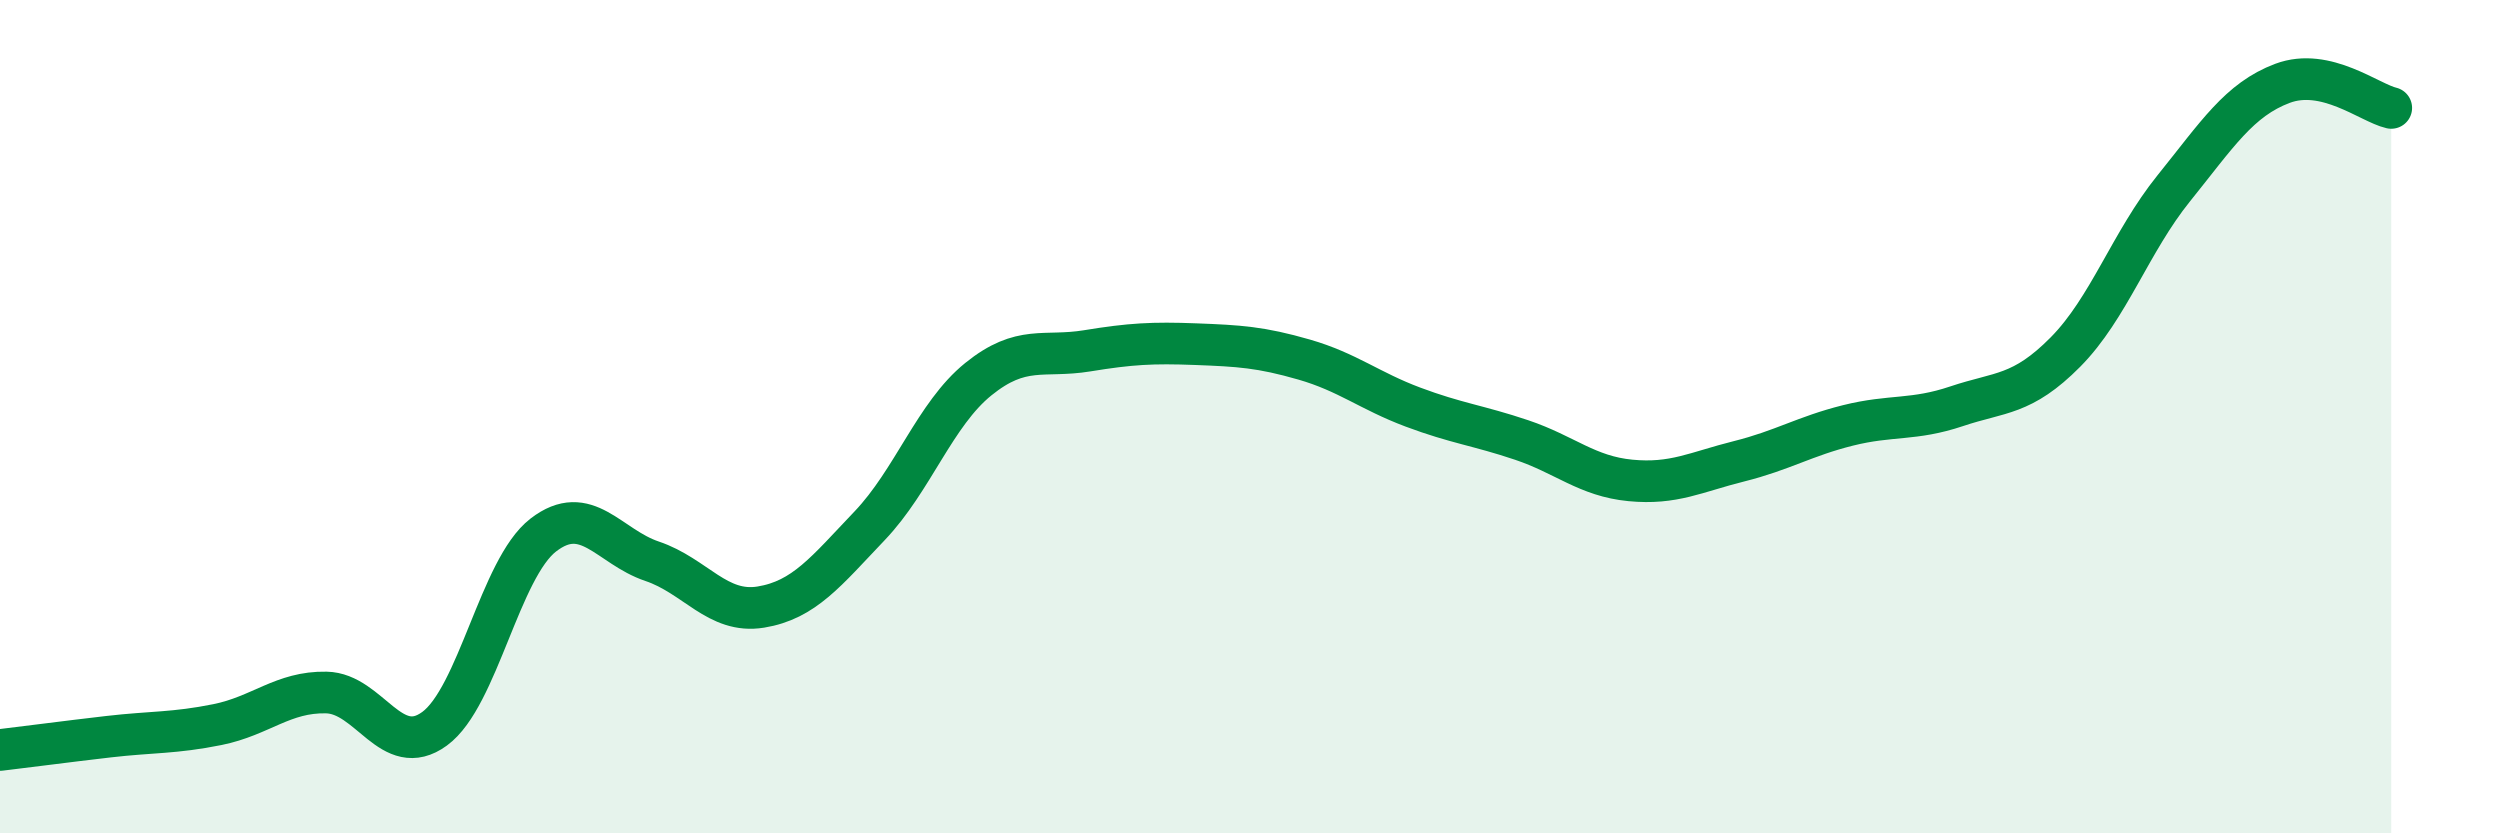
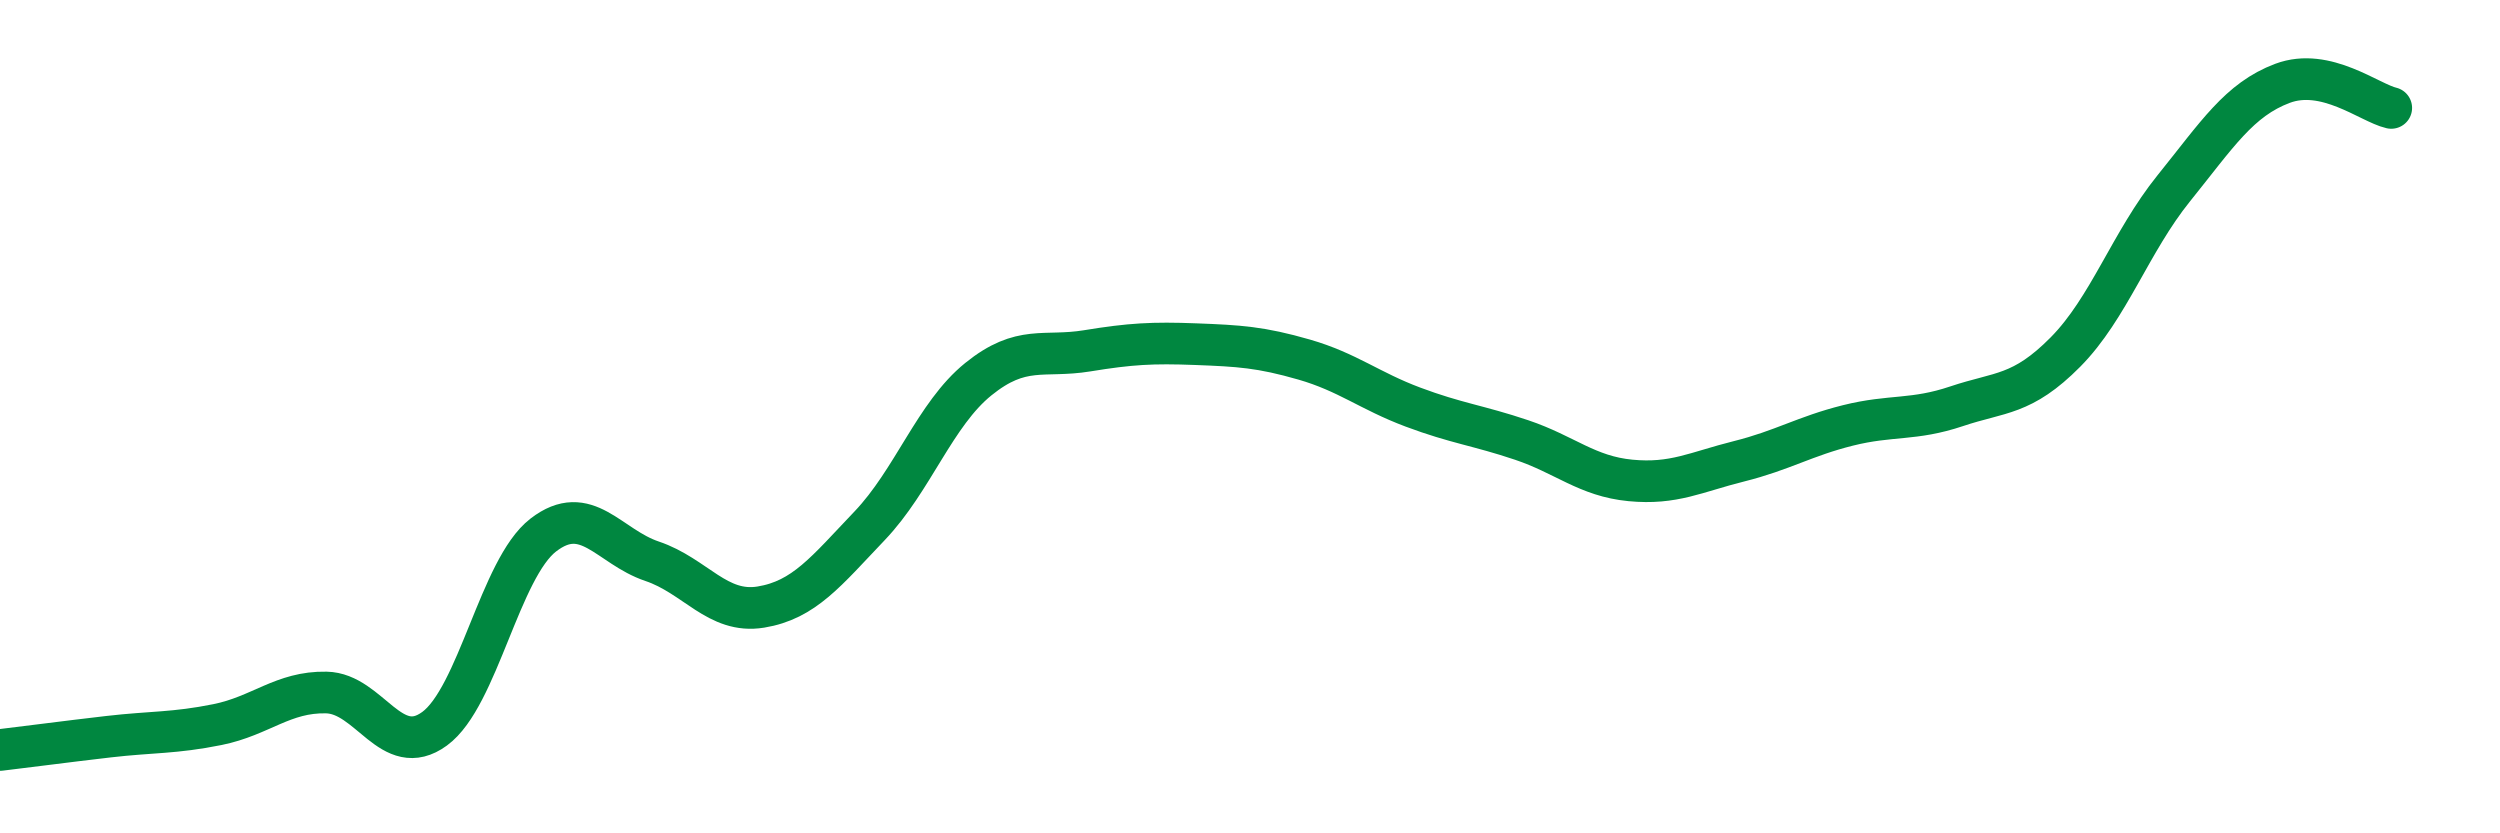
<svg xmlns="http://www.w3.org/2000/svg" width="60" height="20" viewBox="0 0 60 20">
-   <path d="M 0,18 C 0.52,17.94 1.57,17.8 2.61,17.68 C 3.65,17.56 4.18,17.6 5.22,17.39 C 6.26,17.18 6.79,16.6 7.83,16.62 C 8.87,16.64 9.39,18.25 10.43,17.49 C 11.47,16.73 12,13.64 13.04,12.84 C 14.08,12.04 14.61,13.12 15.65,13.47 C 16.69,13.82 17.22,14.74 18.26,14.57 C 19.3,14.4 19.83,13.71 20.87,12.62 C 21.91,11.53 22.44,9.94 23.48,9.1 C 24.52,8.26 25.05,8.59 26.09,8.42 C 27.13,8.25 27.66,8.22 28.7,8.26 C 29.74,8.3 30.26,8.33 31.3,8.63 C 32.34,8.93 32.87,9.38 33.91,9.77 C 34.95,10.16 35.48,10.21 36.52,10.56 C 37.56,10.91 38.09,11.43 39.13,11.53 C 40.17,11.63 40.7,11.33 41.74,11.07 C 42.78,10.81 43.31,10.47 44.35,10.21 C 45.39,9.95 45.92,10.1 46.96,9.75 C 48,9.4 48.53,9.5 49.57,8.45 C 50.61,7.4 51.13,5.81 52.17,4.52 C 53.21,3.23 53.74,2.39 54.78,2 C 55.82,1.61 56.87,2.47 57.39,2.59L57.39 20L0 20Z" fill="#008740" opacity="0.1" stroke-linecap="round" stroke-linejoin="round" />
  <path d="M 0,18 C 0.52,17.94 1.57,17.8 2.61,17.68 C 3.65,17.56 4.18,17.6 5.22,17.39 C 6.26,17.18 6.79,16.6 7.83,16.62 C 8.87,16.64 9.39,18.25 10.43,17.49 C 11.47,16.73 12,13.64 13.04,12.84 C 14.08,12.04 14.61,13.12 15.65,13.47 C 16.69,13.82 17.22,14.74 18.26,14.57 C 19.3,14.4 19.83,13.71 20.87,12.62 C 21.91,11.53 22.44,9.94 23.48,9.1 C 24.52,8.26 25.05,8.59 26.09,8.42 C 27.13,8.25 27.66,8.22 28.7,8.26 C 29.74,8.3 30.26,8.33 31.3,8.63 C 32.34,8.93 32.87,9.38 33.91,9.77 C 34.95,10.16 35.48,10.21 36.52,10.56 C 37.56,10.91 38.09,11.43 39.13,11.53 C 40.17,11.63 40.7,11.33 41.74,11.07 C 42.78,10.81 43.31,10.47 44.35,10.21 C 45.39,9.95 45.92,10.1 46.96,9.75 C 48,9.4 48.53,9.5 49.57,8.45 C 50.61,7.4 51.13,5.81 52.17,4.52 C 53.21,3.23 53.74,2.39 54.78,2 C 55.82,1.61 56.87,2.47 57.39,2.59" stroke="#008740" stroke-width="1" fill="none" stroke-linecap="round" stroke-linejoin="round" />
</svg>